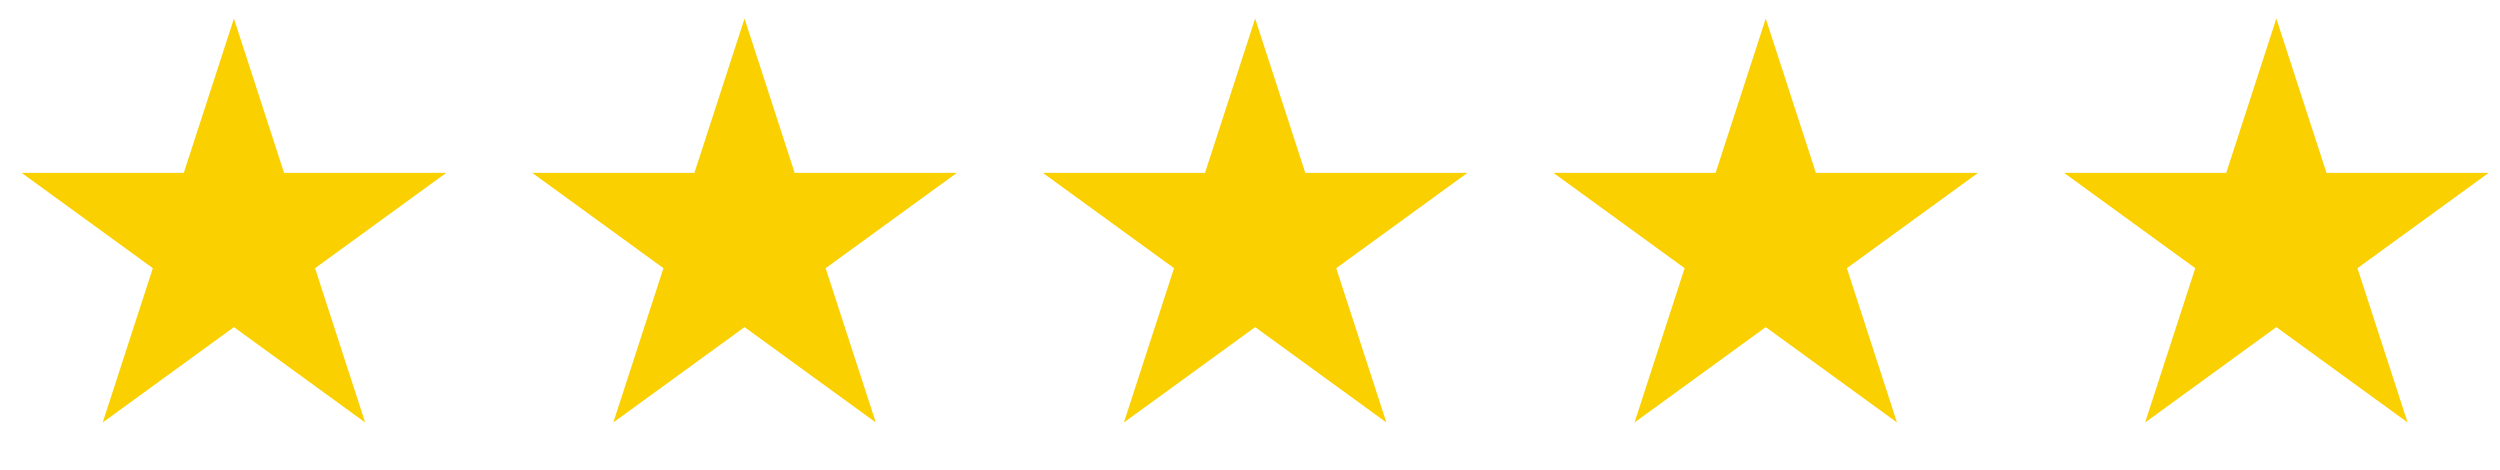
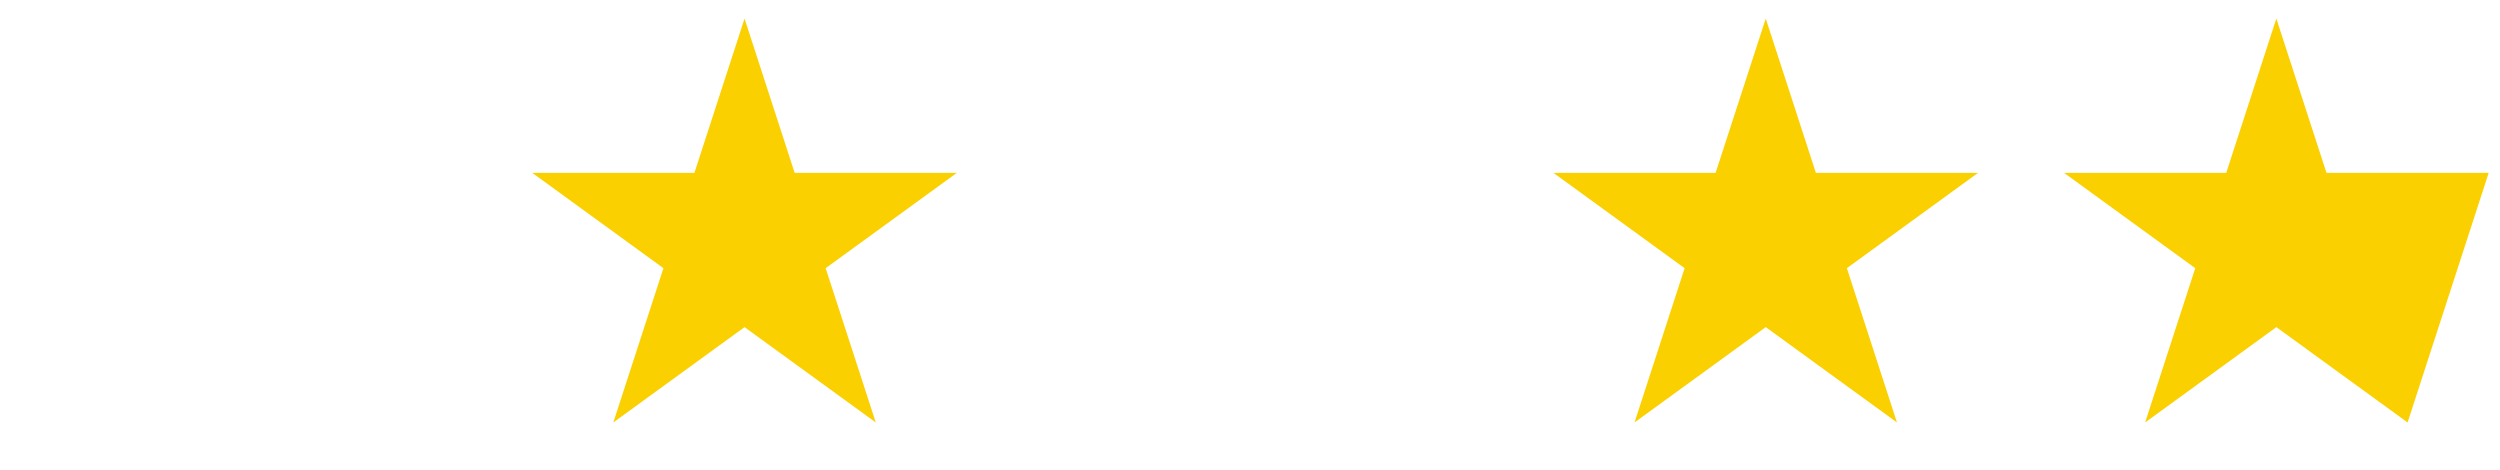
<svg xmlns="http://www.w3.org/2000/svg" width="117" height="22" viewBox="0 0 117 22" fill="none">
  <g id="Group 166984">
    <g id="Group 166983">
-       <path id="Star 6" d="M10.948 0.87L13.294 8.089H20.885L14.744 12.551L17.089 19.771L10.948 15.309L4.807 19.771L7.153 12.551L1.011 8.089H8.602L10.948 0.87Z" fill="#FAD000" />
      <path id="Star 7" d="M34.844 0.87L37.19 8.089H44.781L38.64 12.551L40.986 19.771L34.844 15.309L28.703 19.771L31.049 12.551L24.908 8.089H32.499L34.844 0.87Z" fill="#FAD000" />
-       <path id="Star 8" d="M58.741 0.87L61.087 8.089H68.677L62.536 12.551L64.882 19.771L58.741 15.309L52.599 19.771L54.945 12.551L48.804 8.089H56.395L58.741 0.87Z" fill="#FAD000" />
      <path id="Star 9" d="M82.637 0.87L84.983 8.089H92.574L86.433 12.551L88.778 19.771L82.637 15.309L76.496 19.771L78.841 12.551L72.7 8.089H80.291L82.637 0.87Z" fill="#FAD000" />
-       <path id="Star 10" d="M106.533 0.87L108.879 8.089H116.47L110.329 12.551L112.675 19.771L106.533 15.309L100.392 19.771L102.738 12.551L96.597 8.089H104.188L106.533 0.87Z" fill="#FAD000" />
+       <path id="Star 10" d="M106.533 0.87L108.879 8.089H116.47L112.675 19.771L106.533 15.309L100.392 19.771L102.738 12.551L96.597 8.089H104.188L106.533 0.87Z" fill="#FAD000" />
    </g>
  </g>
</svg>